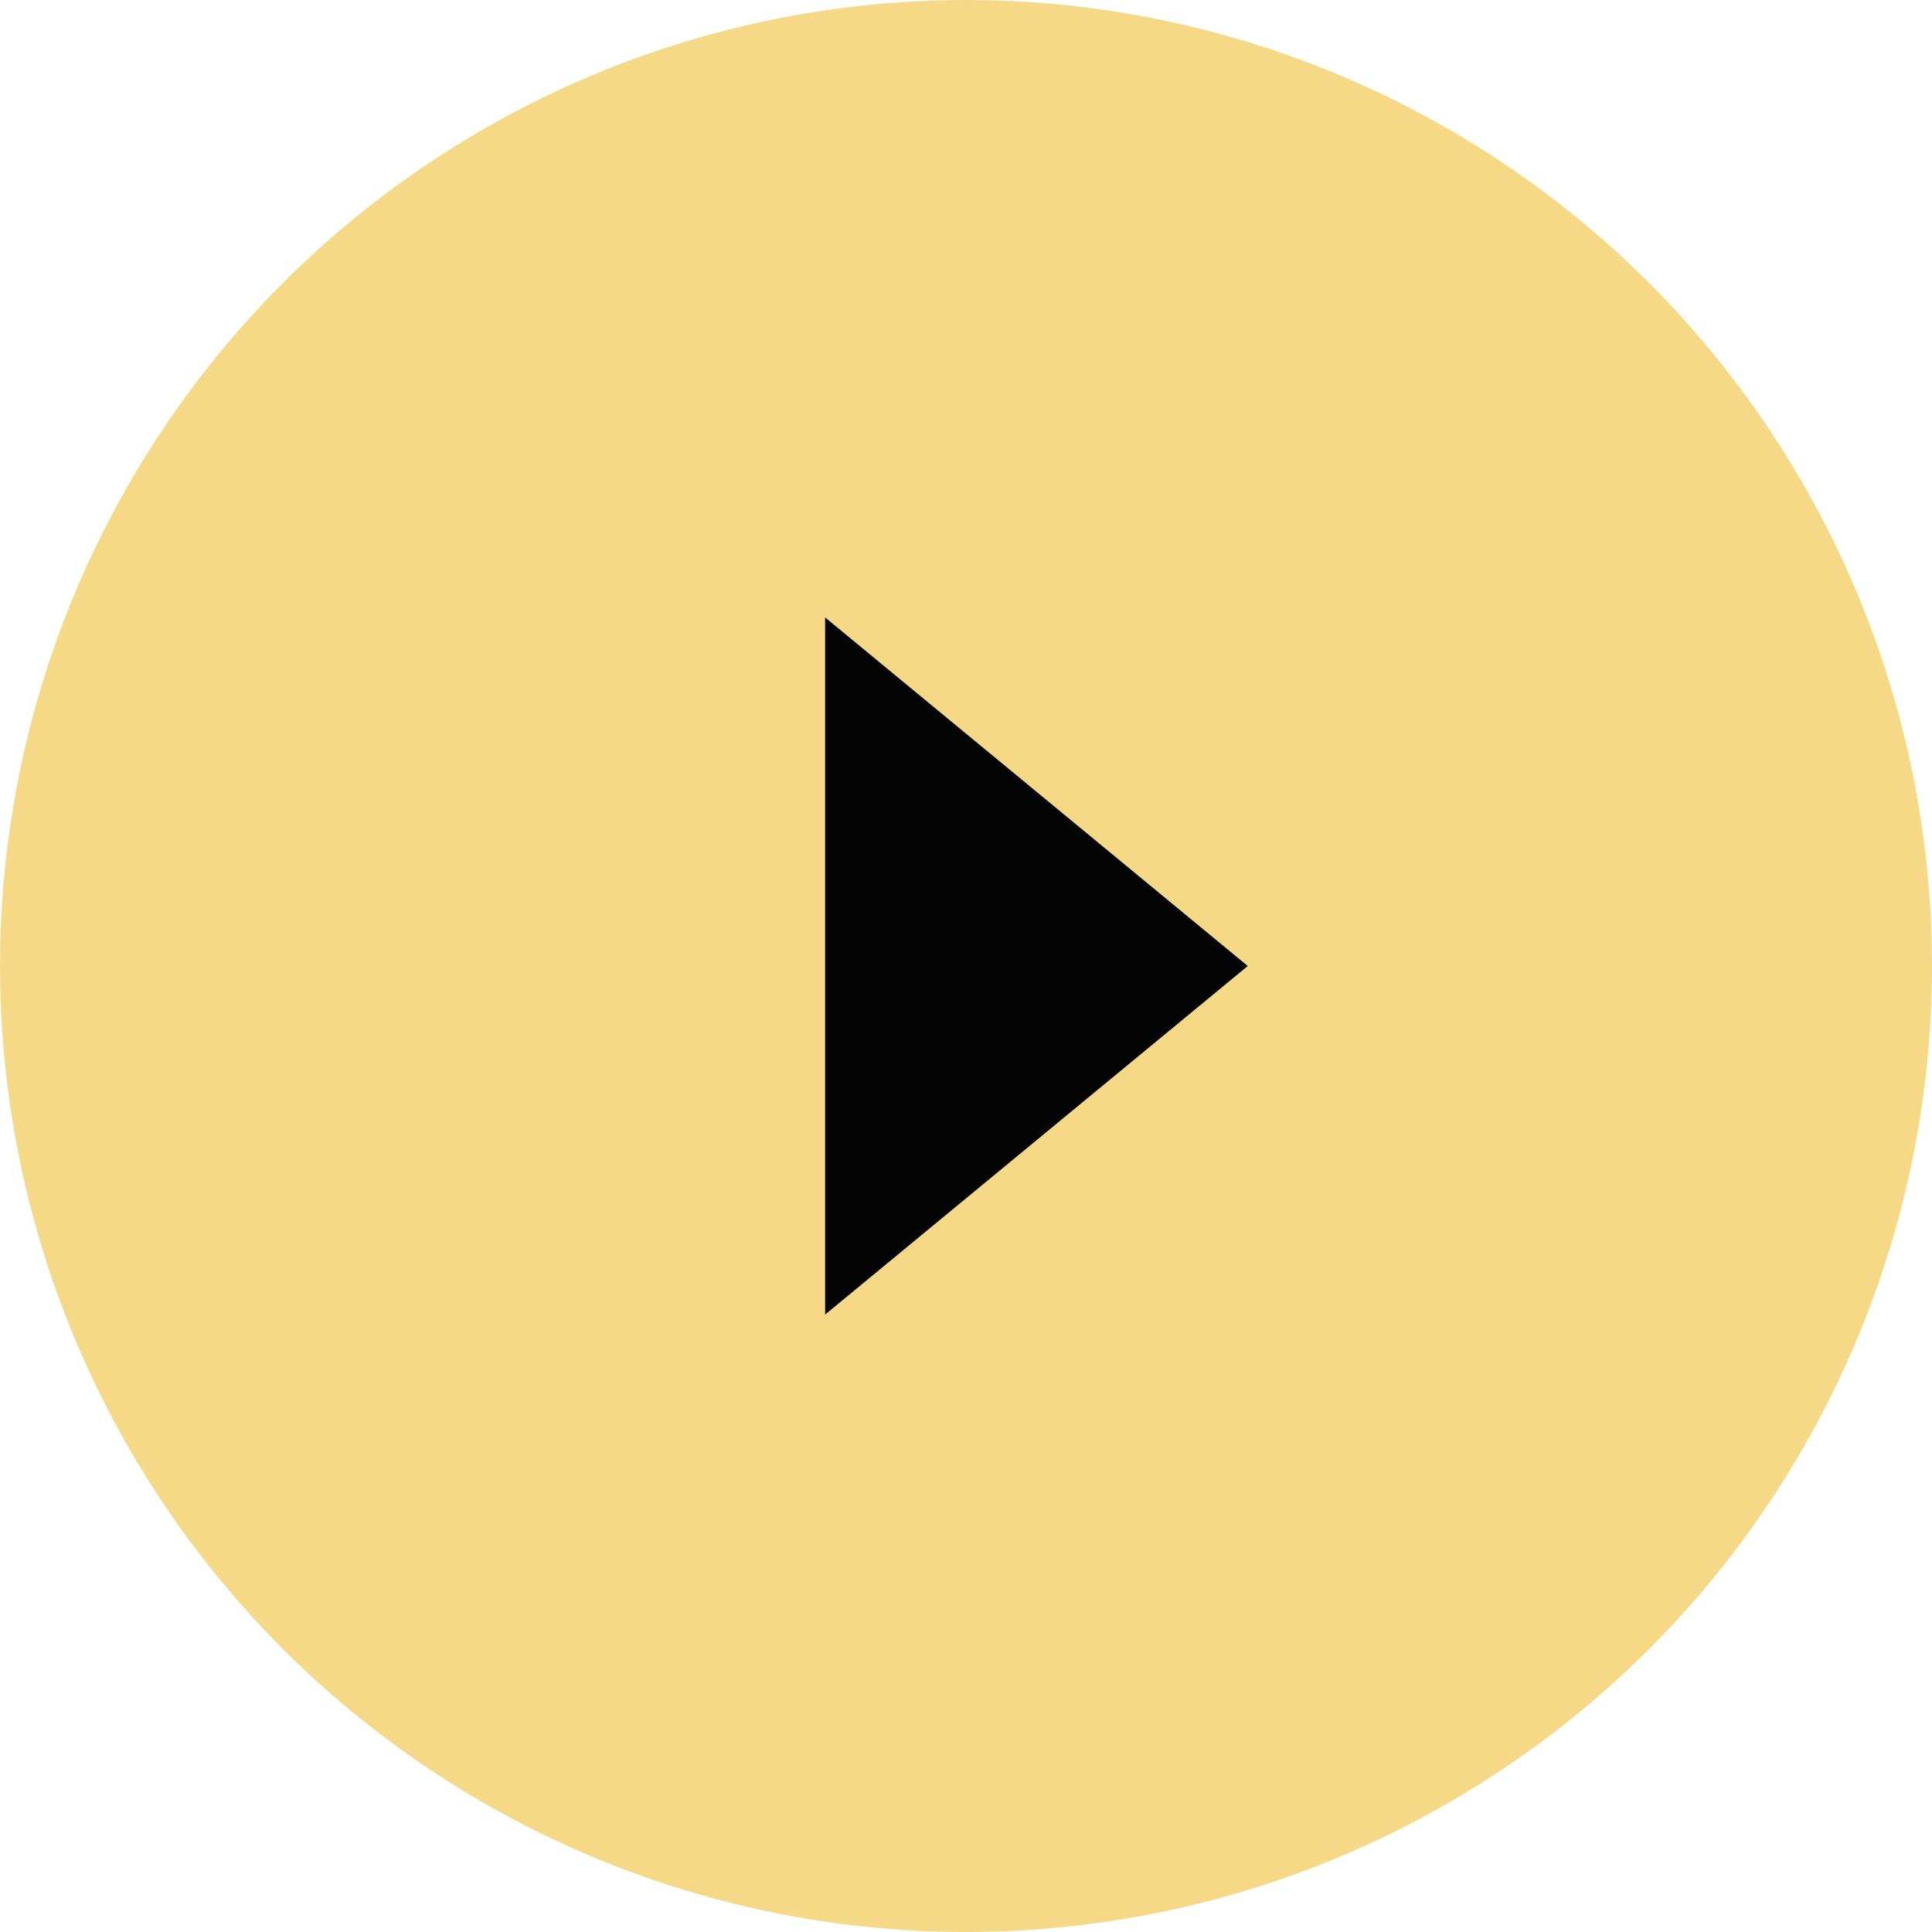
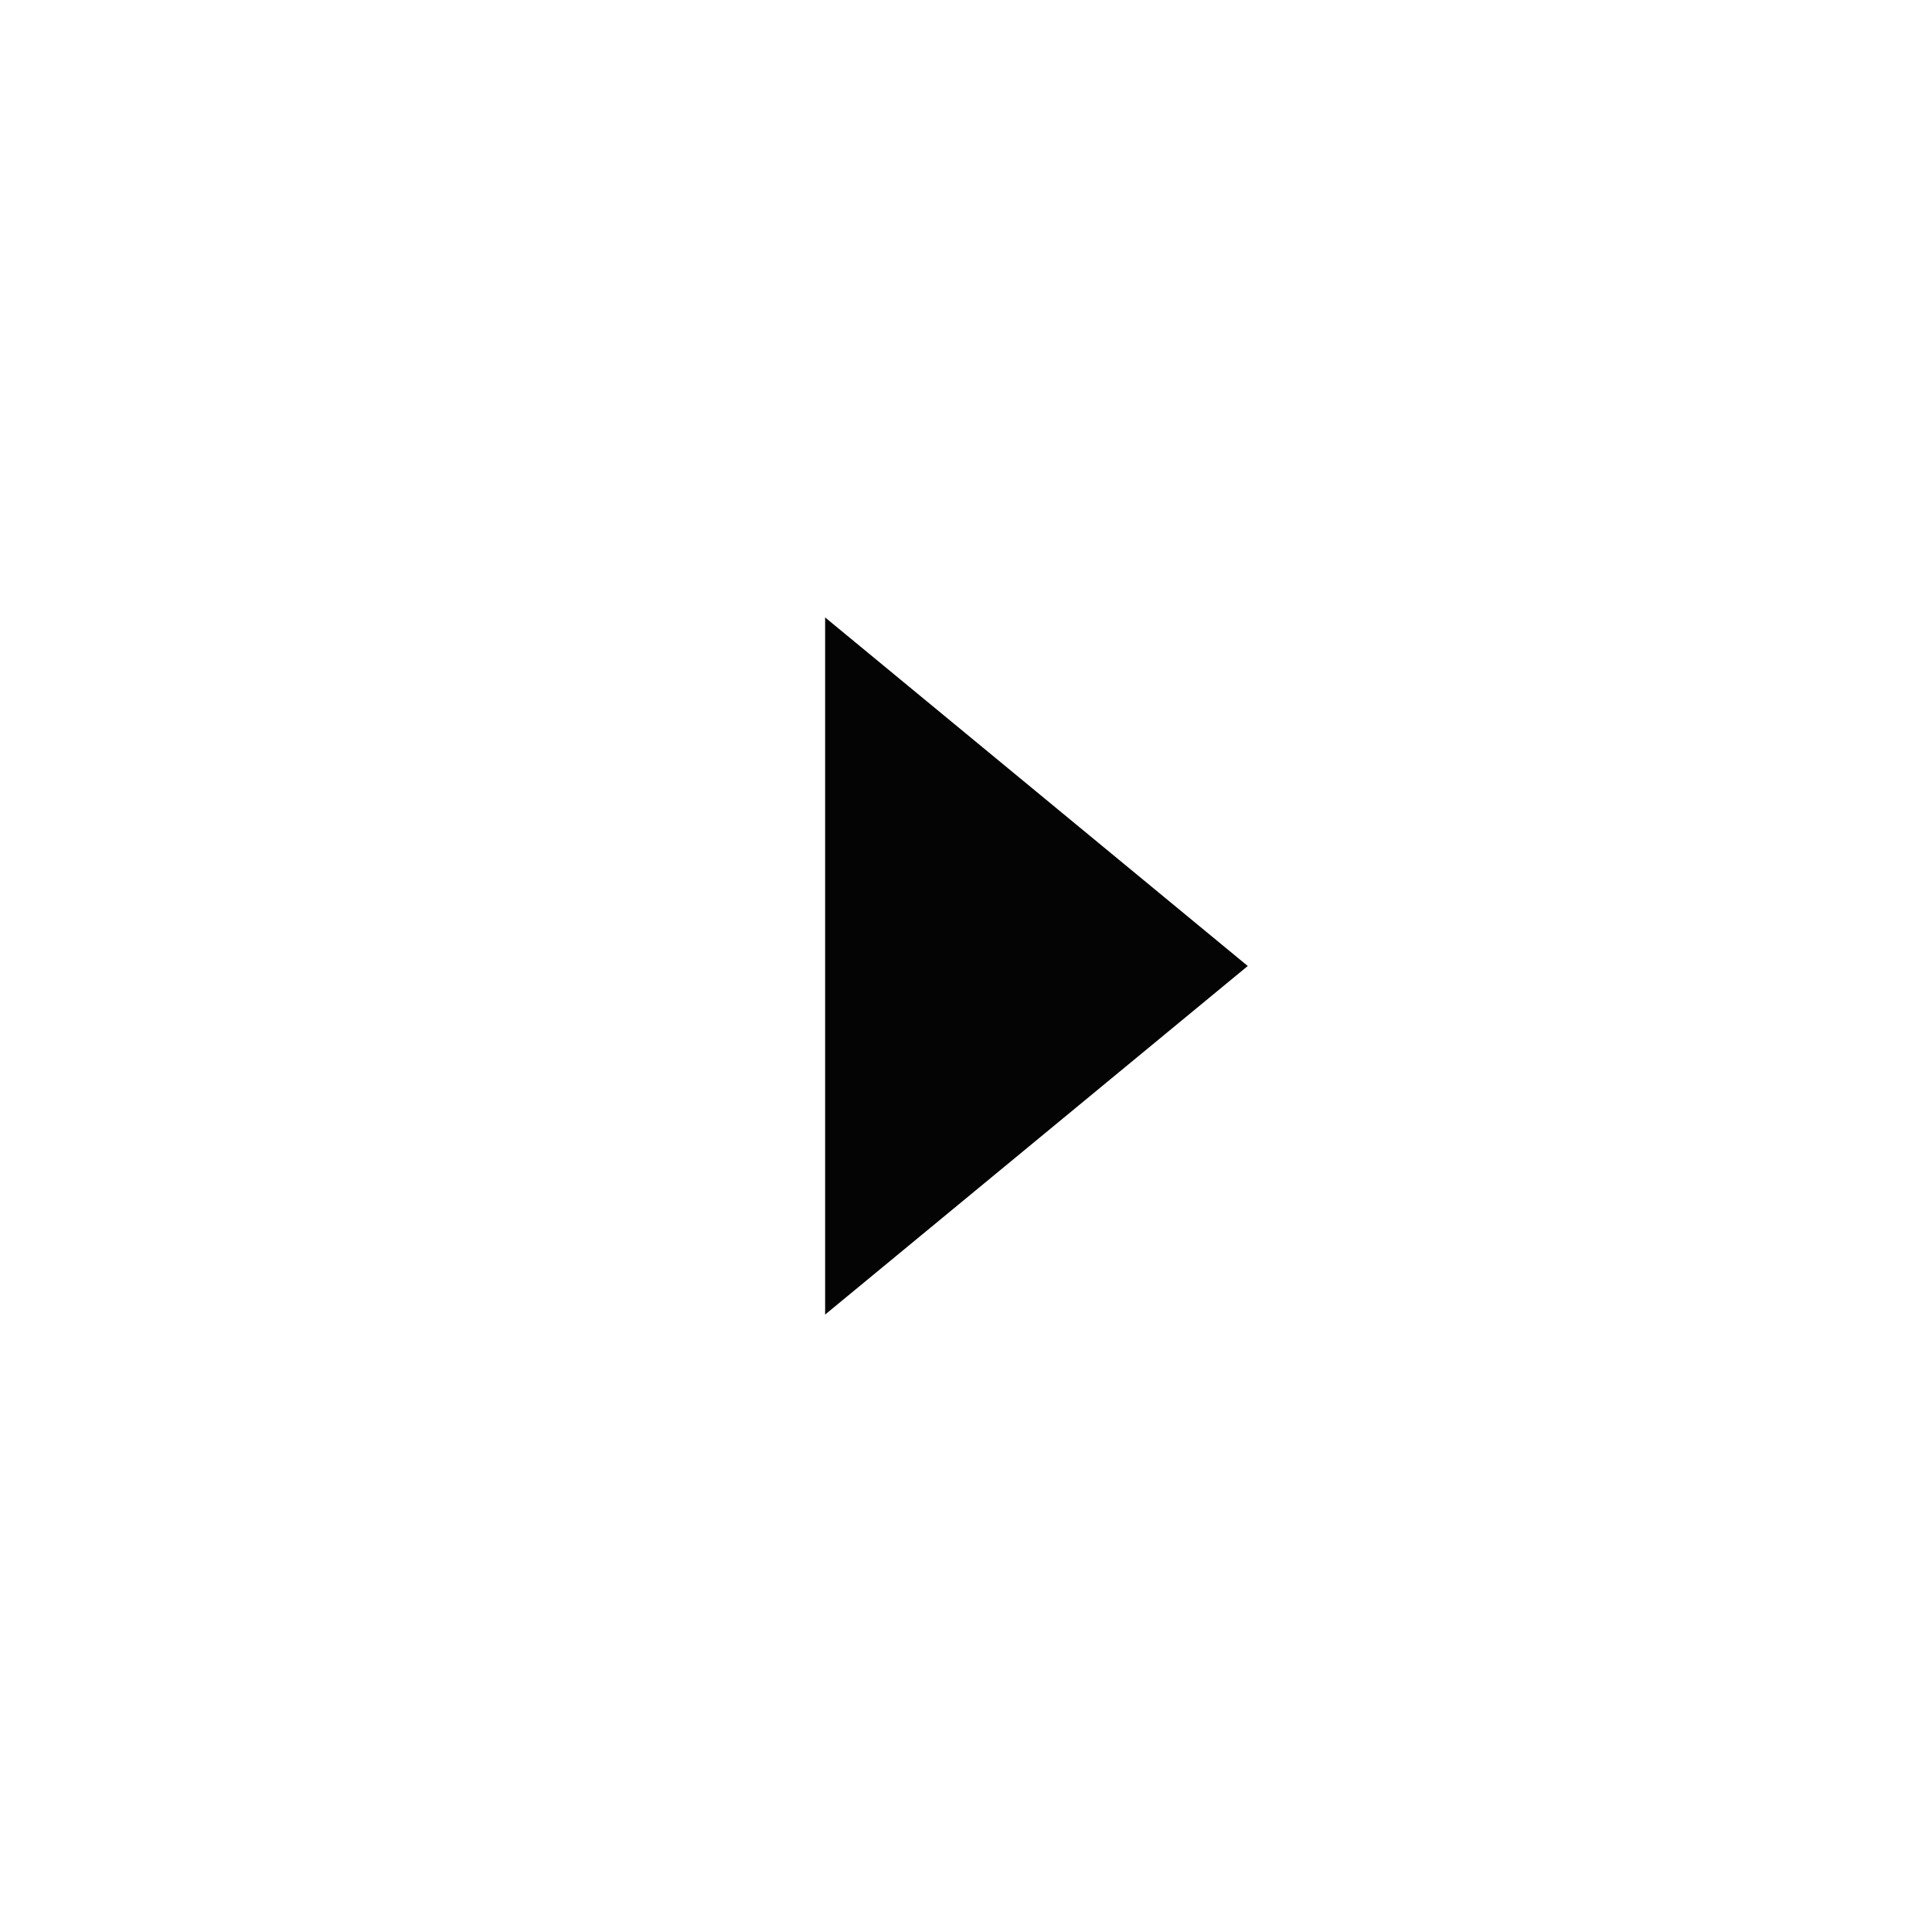
<svg xmlns="http://www.w3.org/2000/svg" width="48" height="48" viewBox="0 0 48 48" fill="none">
-   <circle cx="24" cy="24" r="24" fill="#F6D987" />
  <path d="M31 24L20.5 32.66L20.5 15.34L31 24Z" fill="#040404" />
</svg>